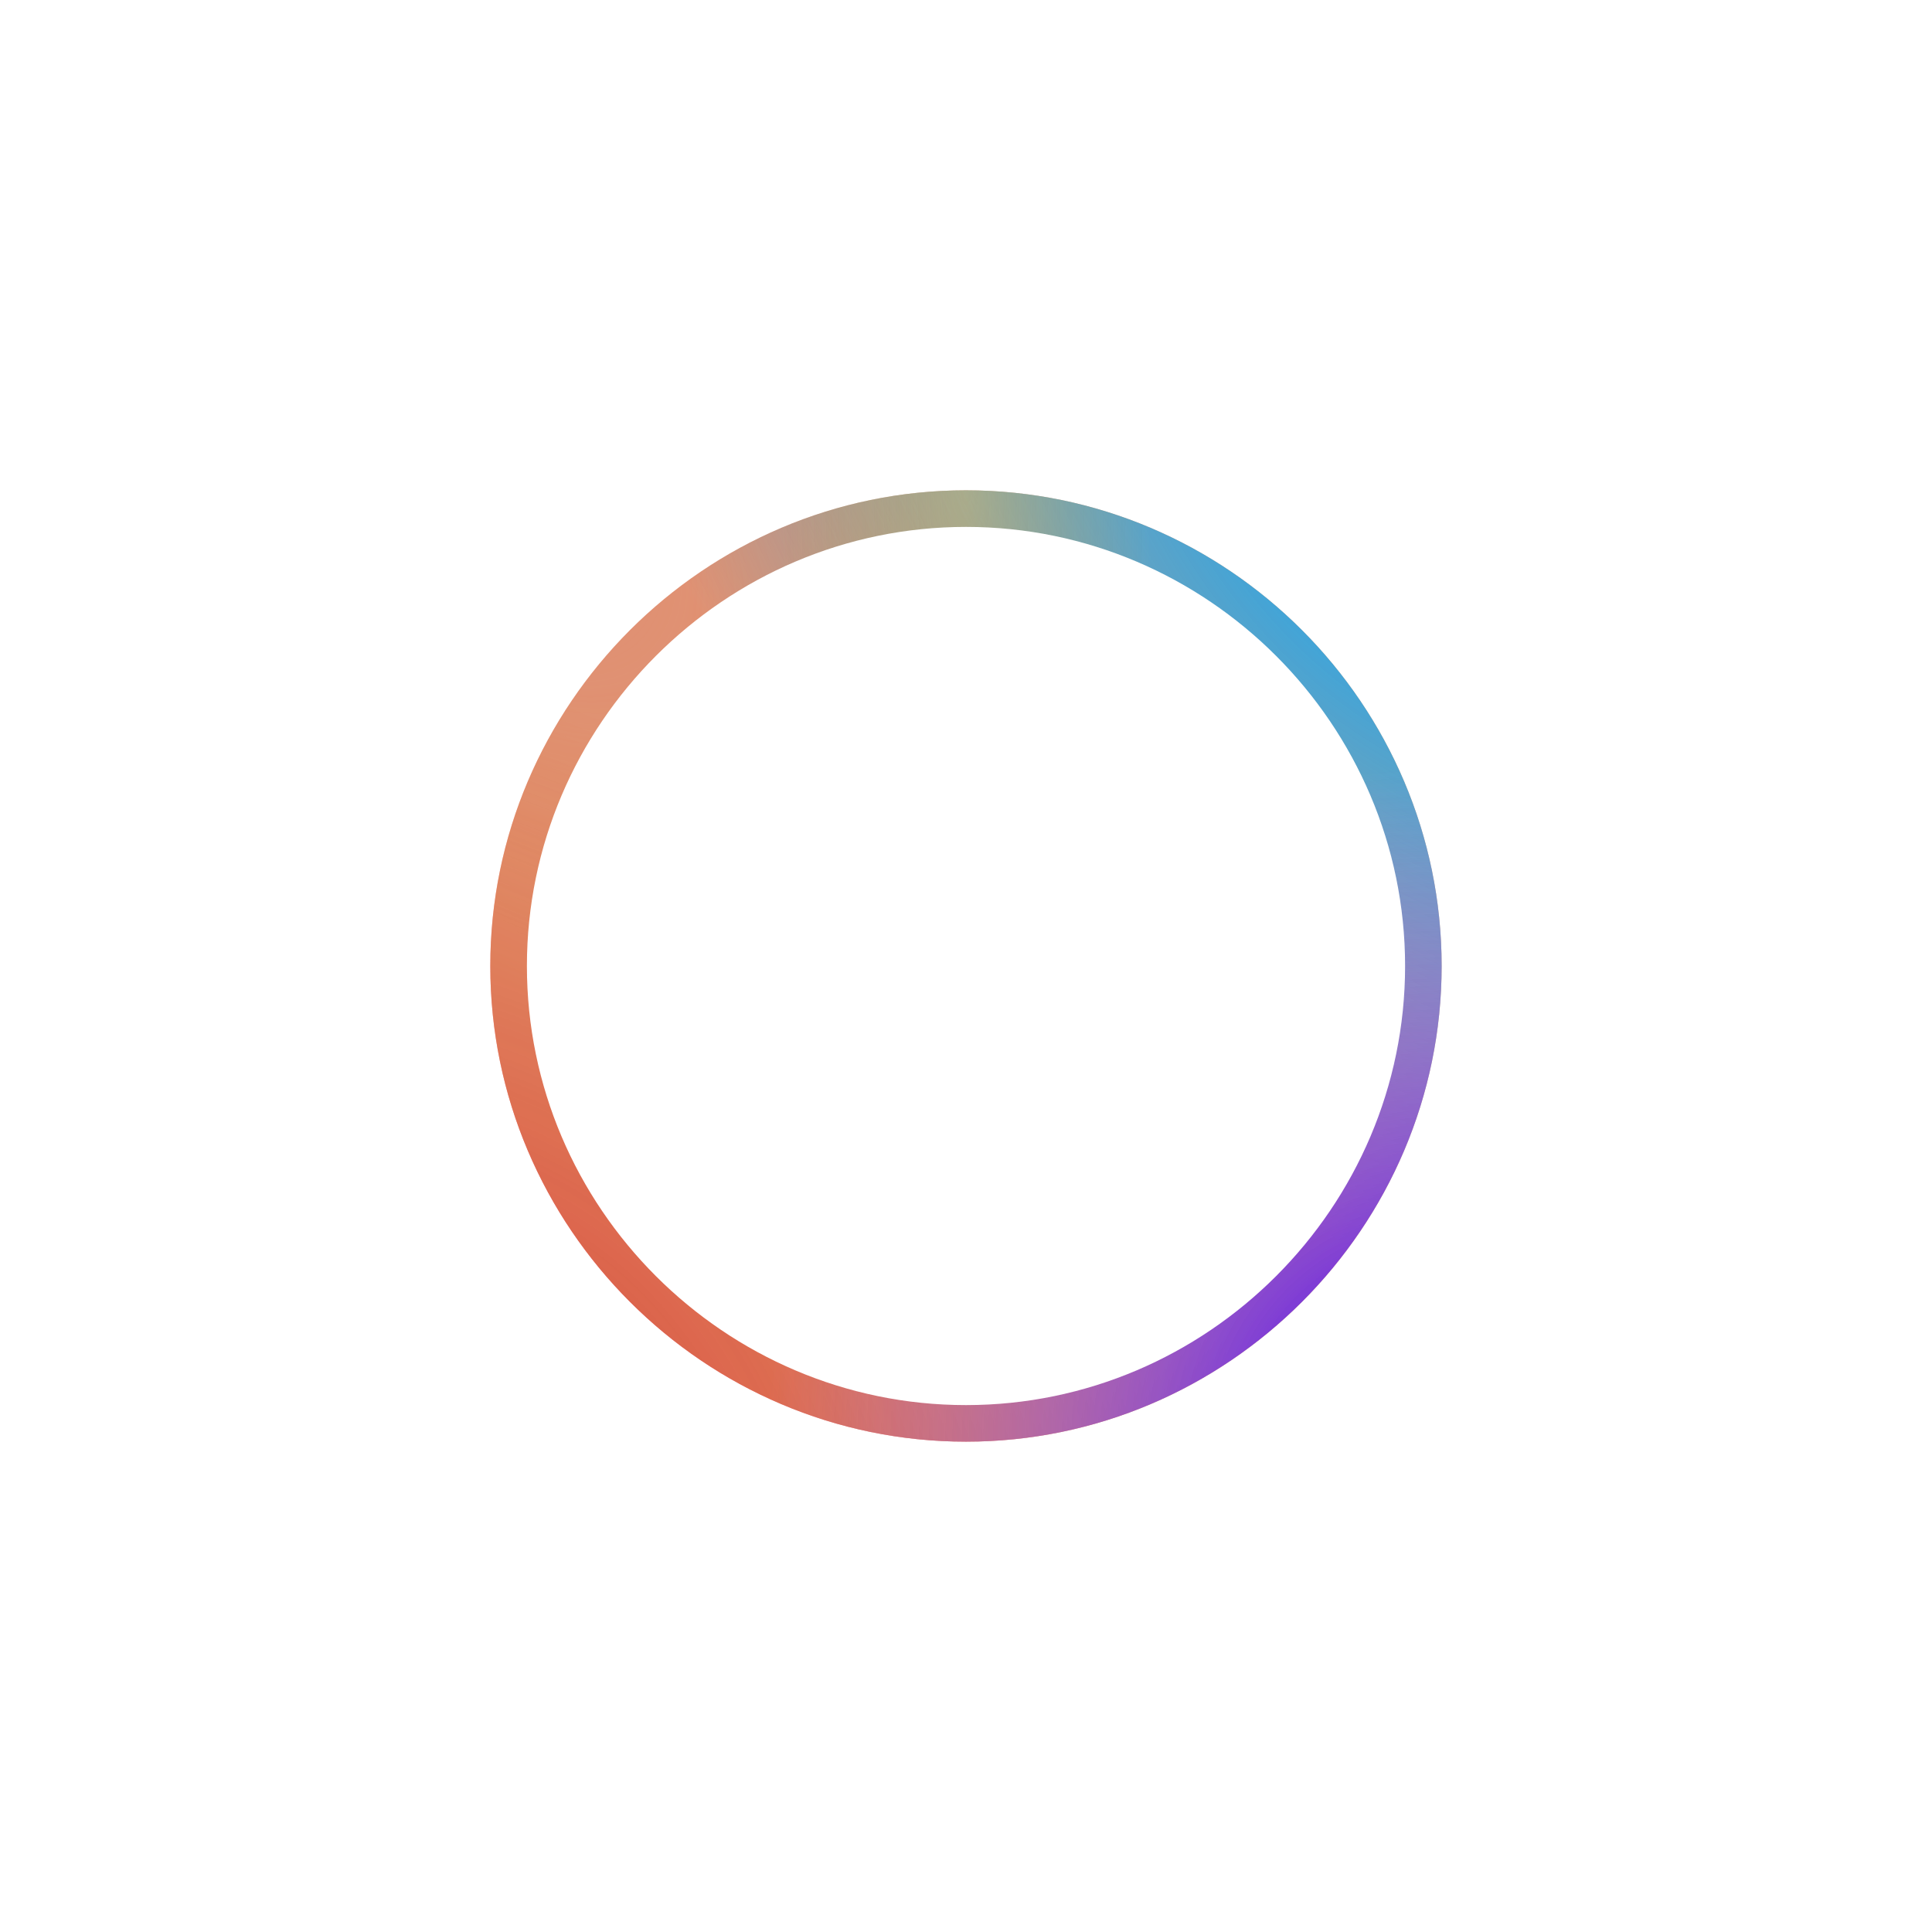
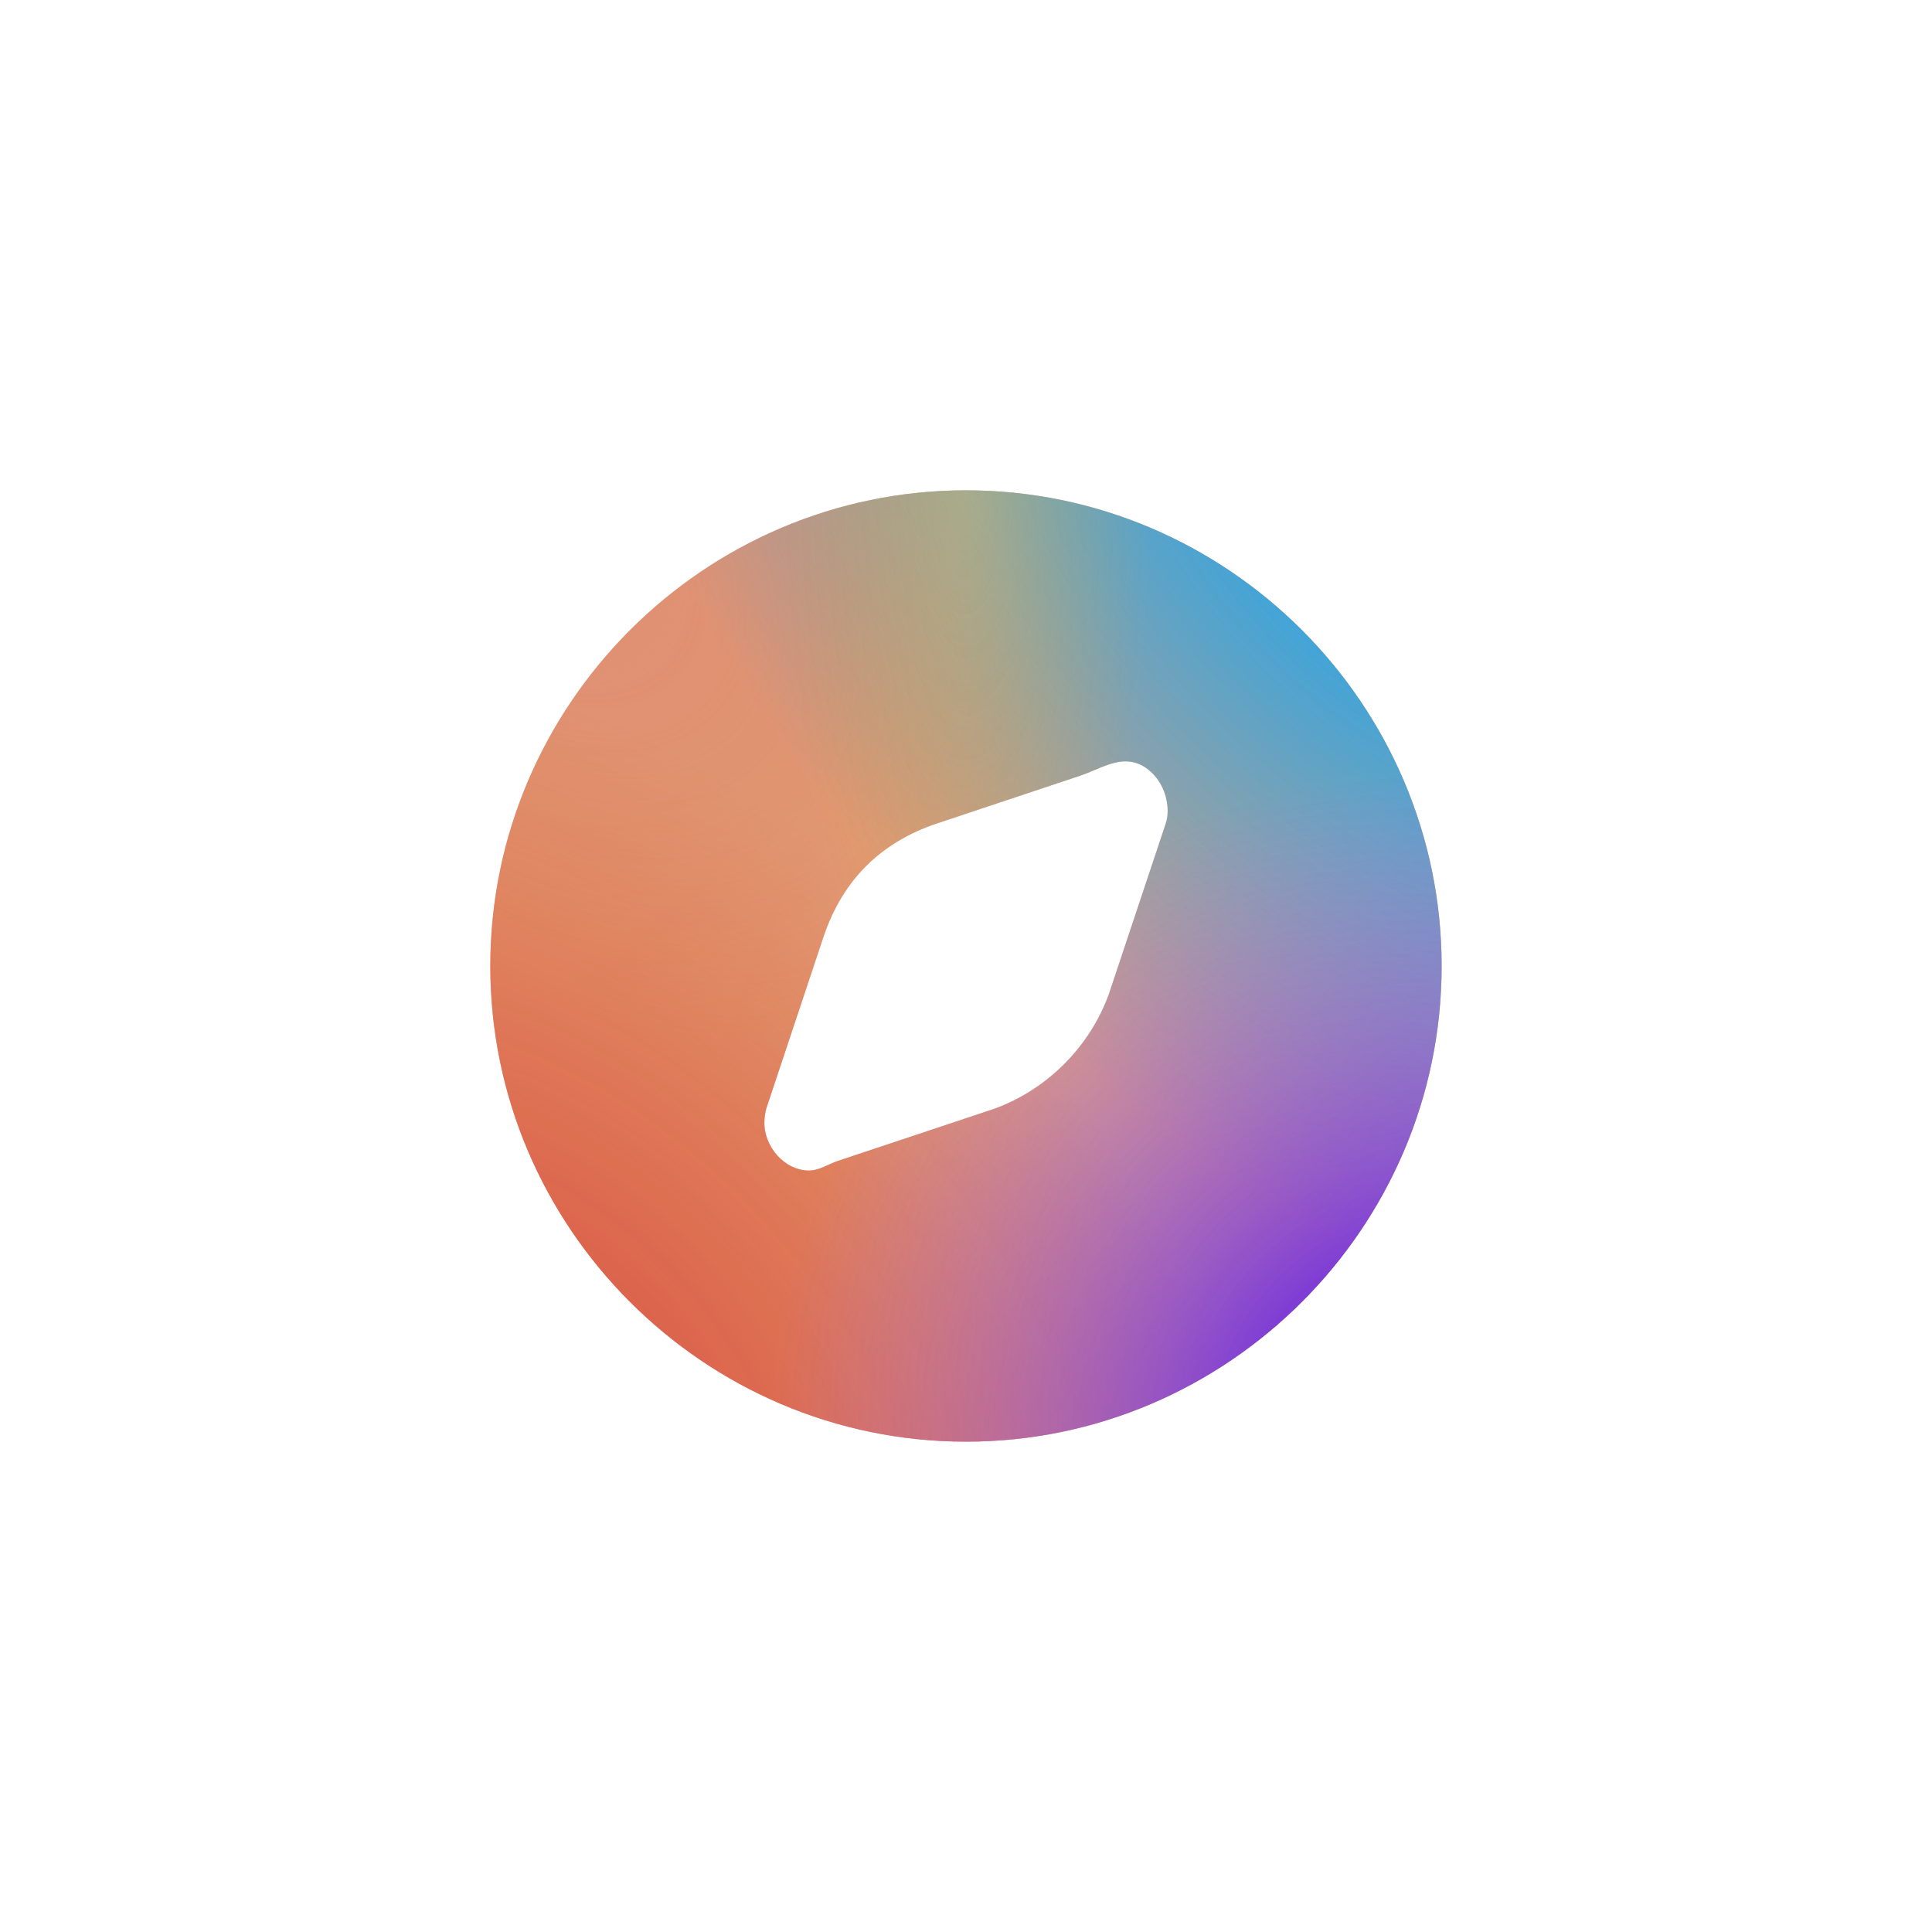
<svg xmlns="http://www.w3.org/2000/svg" width="88" height="88" viewBox="0 0 88 88" fill="none">
  <g filter="url(#filter0_f_515_2268)">
    <path fill-rule="evenodd" clip-rule="evenodd" d="M22.332 44C22.332 32.083 32.082 22.333 43.999 22.333C55.915 22.333 65.665 32.083 65.665 44C65.665 55.916 55.915 65.666 43.999 65.666C32.082 65.666 22.332 55.916 22.332 44ZM49.193 35.335C50.061 35.046 50.883 34.476 51.754 34.755C52.4 34.962 52.91 35.602 53.089 36.256C53.207 36.687 53.224 37.129 53.101 37.499L50.501 45.299C49.634 47.683 47.684 49.633 45.301 50.499L38.172 52.875C37.731 53.023 37.316 53.316 36.851 53.316C35.72 53.316 34.78 52.207 34.817 51.077C34.823 50.894 34.85 50.703 34.901 50.499L37.501 42.699C38.367 40.099 40.101 38.366 42.701 37.499L49.193 35.335Z" fill="url(#paint0_radial_515_2268)" />
    <path fill-rule="evenodd" clip-rule="evenodd" d="M22.332 44C22.332 32.083 32.082 22.333 43.999 22.333C55.915 22.333 65.665 32.083 65.665 44C65.665 55.916 55.915 65.666 43.999 65.666C32.082 65.666 22.332 55.916 22.332 44ZM49.193 35.335C50.061 35.046 50.883 34.476 51.754 34.755C52.4 34.962 52.91 35.602 53.089 36.256C53.207 36.687 53.224 37.129 53.101 37.499L50.501 45.299C49.634 47.683 47.684 49.633 45.301 50.499L38.172 52.875C37.731 53.023 37.316 53.316 36.851 53.316C35.72 53.316 34.78 52.207 34.817 51.077C34.823 50.894 34.85 50.703 34.901 50.499L37.501 42.699C38.367 40.099 40.101 38.366 42.701 37.499L49.193 35.335Z" fill="url(#paint1_radial_515_2268)" style="mix-blend-mode:color-dodge" />
    <path fill-rule="evenodd" clip-rule="evenodd" d="M22.332 44C22.332 32.083 32.082 22.333 43.999 22.333C55.915 22.333 65.665 32.083 65.665 44C65.665 55.916 55.915 65.666 43.999 65.666C32.082 65.666 22.332 55.916 22.332 44ZM49.193 35.335C50.061 35.046 50.883 34.476 51.754 34.755C52.4 34.962 52.91 35.602 53.089 36.256C53.207 36.687 53.224 37.129 53.101 37.499L50.501 45.299C49.634 47.683 47.684 49.633 45.301 50.499L38.172 52.875C37.731 53.023 37.316 53.316 36.851 53.316C35.72 53.316 34.78 52.207 34.817 51.077C34.823 50.894 34.85 50.703 34.901 50.499L37.501 42.699C38.367 40.099 40.101 38.366 42.701 37.499L49.193 35.335Z" fill="url(#paint2_radial_515_2268)" />
    <path fill-rule="evenodd" clip-rule="evenodd" d="M22.332 44C22.332 32.083 32.082 22.333 43.999 22.333C55.915 22.333 65.665 32.083 65.665 44C65.665 55.916 55.915 65.666 43.999 65.666C32.082 65.666 22.332 55.916 22.332 44ZM49.193 35.335C50.061 35.046 50.883 34.476 51.754 34.755C52.4 34.962 52.91 35.602 53.089 36.256C53.207 36.687 53.224 37.129 53.101 37.499L50.501 45.299C49.634 47.683 47.684 49.633 45.301 50.499L38.172 52.875C37.731 53.023 37.316 53.316 36.851 53.316C35.72 53.316 34.78 52.207 34.817 51.077C34.823 50.894 34.85 50.703 34.901 50.499L37.501 42.699C38.367 40.099 40.101 38.366 42.701 37.499L49.193 35.335Z" fill="url(#paint3_radial_515_2268)" />
    <path fill-rule="evenodd" clip-rule="evenodd" d="M22.332 44C22.332 32.083 32.082 22.333 43.999 22.333C55.915 22.333 65.665 32.083 65.665 44C65.665 55.916 55.915 65.666 43.999 65.666C32.082 65.666 22.332 55.916 22.332 44ZM49.193 35.335C50.061 35.046 50.883 34.476 51.754 34.755C52.4 34.962 52.91 35.602 53.089 36.256C53.207 36.687 53.224 37.129 53.101 37.499L50.501 45.299C49.634 47.683 47.684 49.633 45.301 50.499L38.172 52.875C37.731 53.023 37.316 53.316 36.851 53.316C35.72 53.316 34.78 52.207 34.817 51.077C34.823 50.894 34.85 50.703 34.901 50.499L37.501 42.699C38.367 40.099 40.101 38.366 42.701 37.499L49.193 35.335Z" fill="url(#paint4_radial_515_2268)" fill-opacity="0.3" style="mix-blend-mode:overlay" />
  </g>
-   <path fill-rule="evenodd" clip-rule="evenodd" d="M24 44C24 33 33 24 44 24C55 24 64 33 64 44C64 55 55 64 44 64C33 64 24 55 24 44ZM50.002 35.6C50.602 35.2 51.402 35.4 52.002 36C52.402 36.6 52.602 37.4 52.402 38L50.002 45.2C49.202 47.4 47.402 49.2 45.202 50L38.002 52.4C37.802 52.6 37.602 52.6 37.402 52.6C36.802 52.6 36.402 52.4 36.002 52C35.602 51.4 35.402 50.8 35.602 50L38.002 42.8C38.802 40.4 40.402 38.8 42.802 38L50.002 35.6Z" fill="white" />
  <defs>
    <filter id="filter0_f_515_2268" x="6.332" y="6.333" width="75.333" height="75.333" filterUnits="userSpaceOnUse" color-interpolation-filters="sRGB">
      <feFlood flood-opacity="0" result="BackgroundImageFix" />
      <feBlend mode="normal" in="SourceGraphic" in2="BackgroundImageFix" result="shape" />
      <feGaussianBlur stdDeviation="8" result="effect1_foregroundBlur_515_2268" />
    </filter>
    <radialGradient id="paint0_radial_515_2268" cx="0" cy="0" r="1" gradientUnits="userSpaceOnUse" gradientTransform="translate(22.332 65.666) rotate(-45) scale(30.641 43.044)">
      <stop stop-color="#E81D72" />
      <stop offset="1" stop-color="#FF0000" stop-opacity="0" />
    </radialGradient>
    <radialGradient id="paint1_radial_515_2268" cx="0" cy="0" r="1" gradientUnits="userSpaceOnUse" gradientTransform="translate(22.332 22.333) rotate(45) scale(30.641 18.165)">
      <stop stop-color="#FF8D6C" />
      <stop offset="1" stop-color="#FF5C00" stop-opacity="0.6" />
    </radialGradient>
    <radialGradient id="paint2_radial_515_2268" cx="0" cy="0" r="1" gradientUnits="userSpaceOnUse" gradientTransform="translate(65.665 22.333) rotate(135) scale(30.641 47.714)">
      <stop stop-color="#00A7FF" />
      <stop offset="1" stop-color="#00A6FE" stop-opacity="0.12" />
    </radialGradient>
    <radialGradient id="paint3_radial_515_2268" cx="0" cy="0" r="1" gradientUnits="userSpaceOnUse" gradientTransform="translate(65.665 65.666) rotate(-135) scale(30.641)">
      <stop offset="0.103" stop-color="#520AEB" />
      <stop offset="1" stop-color="#9F73FF" stop-opacity="0" />
    </radialGradient>
    <radialGradient id="paint4_radial_515_2268" cx="0" cy="0" r="1" gradientUnits="userSpaceOnUse" gradientTransform="translate(43.999 22.333) rotate(90) scale(25.358 8.444)">
      <stop stop-color="#F9C43C" />
      <stop offset="1" stop-color="#E7A601" stop-opacity="0" />
    </radialGradient>
  </defs>
</svg>